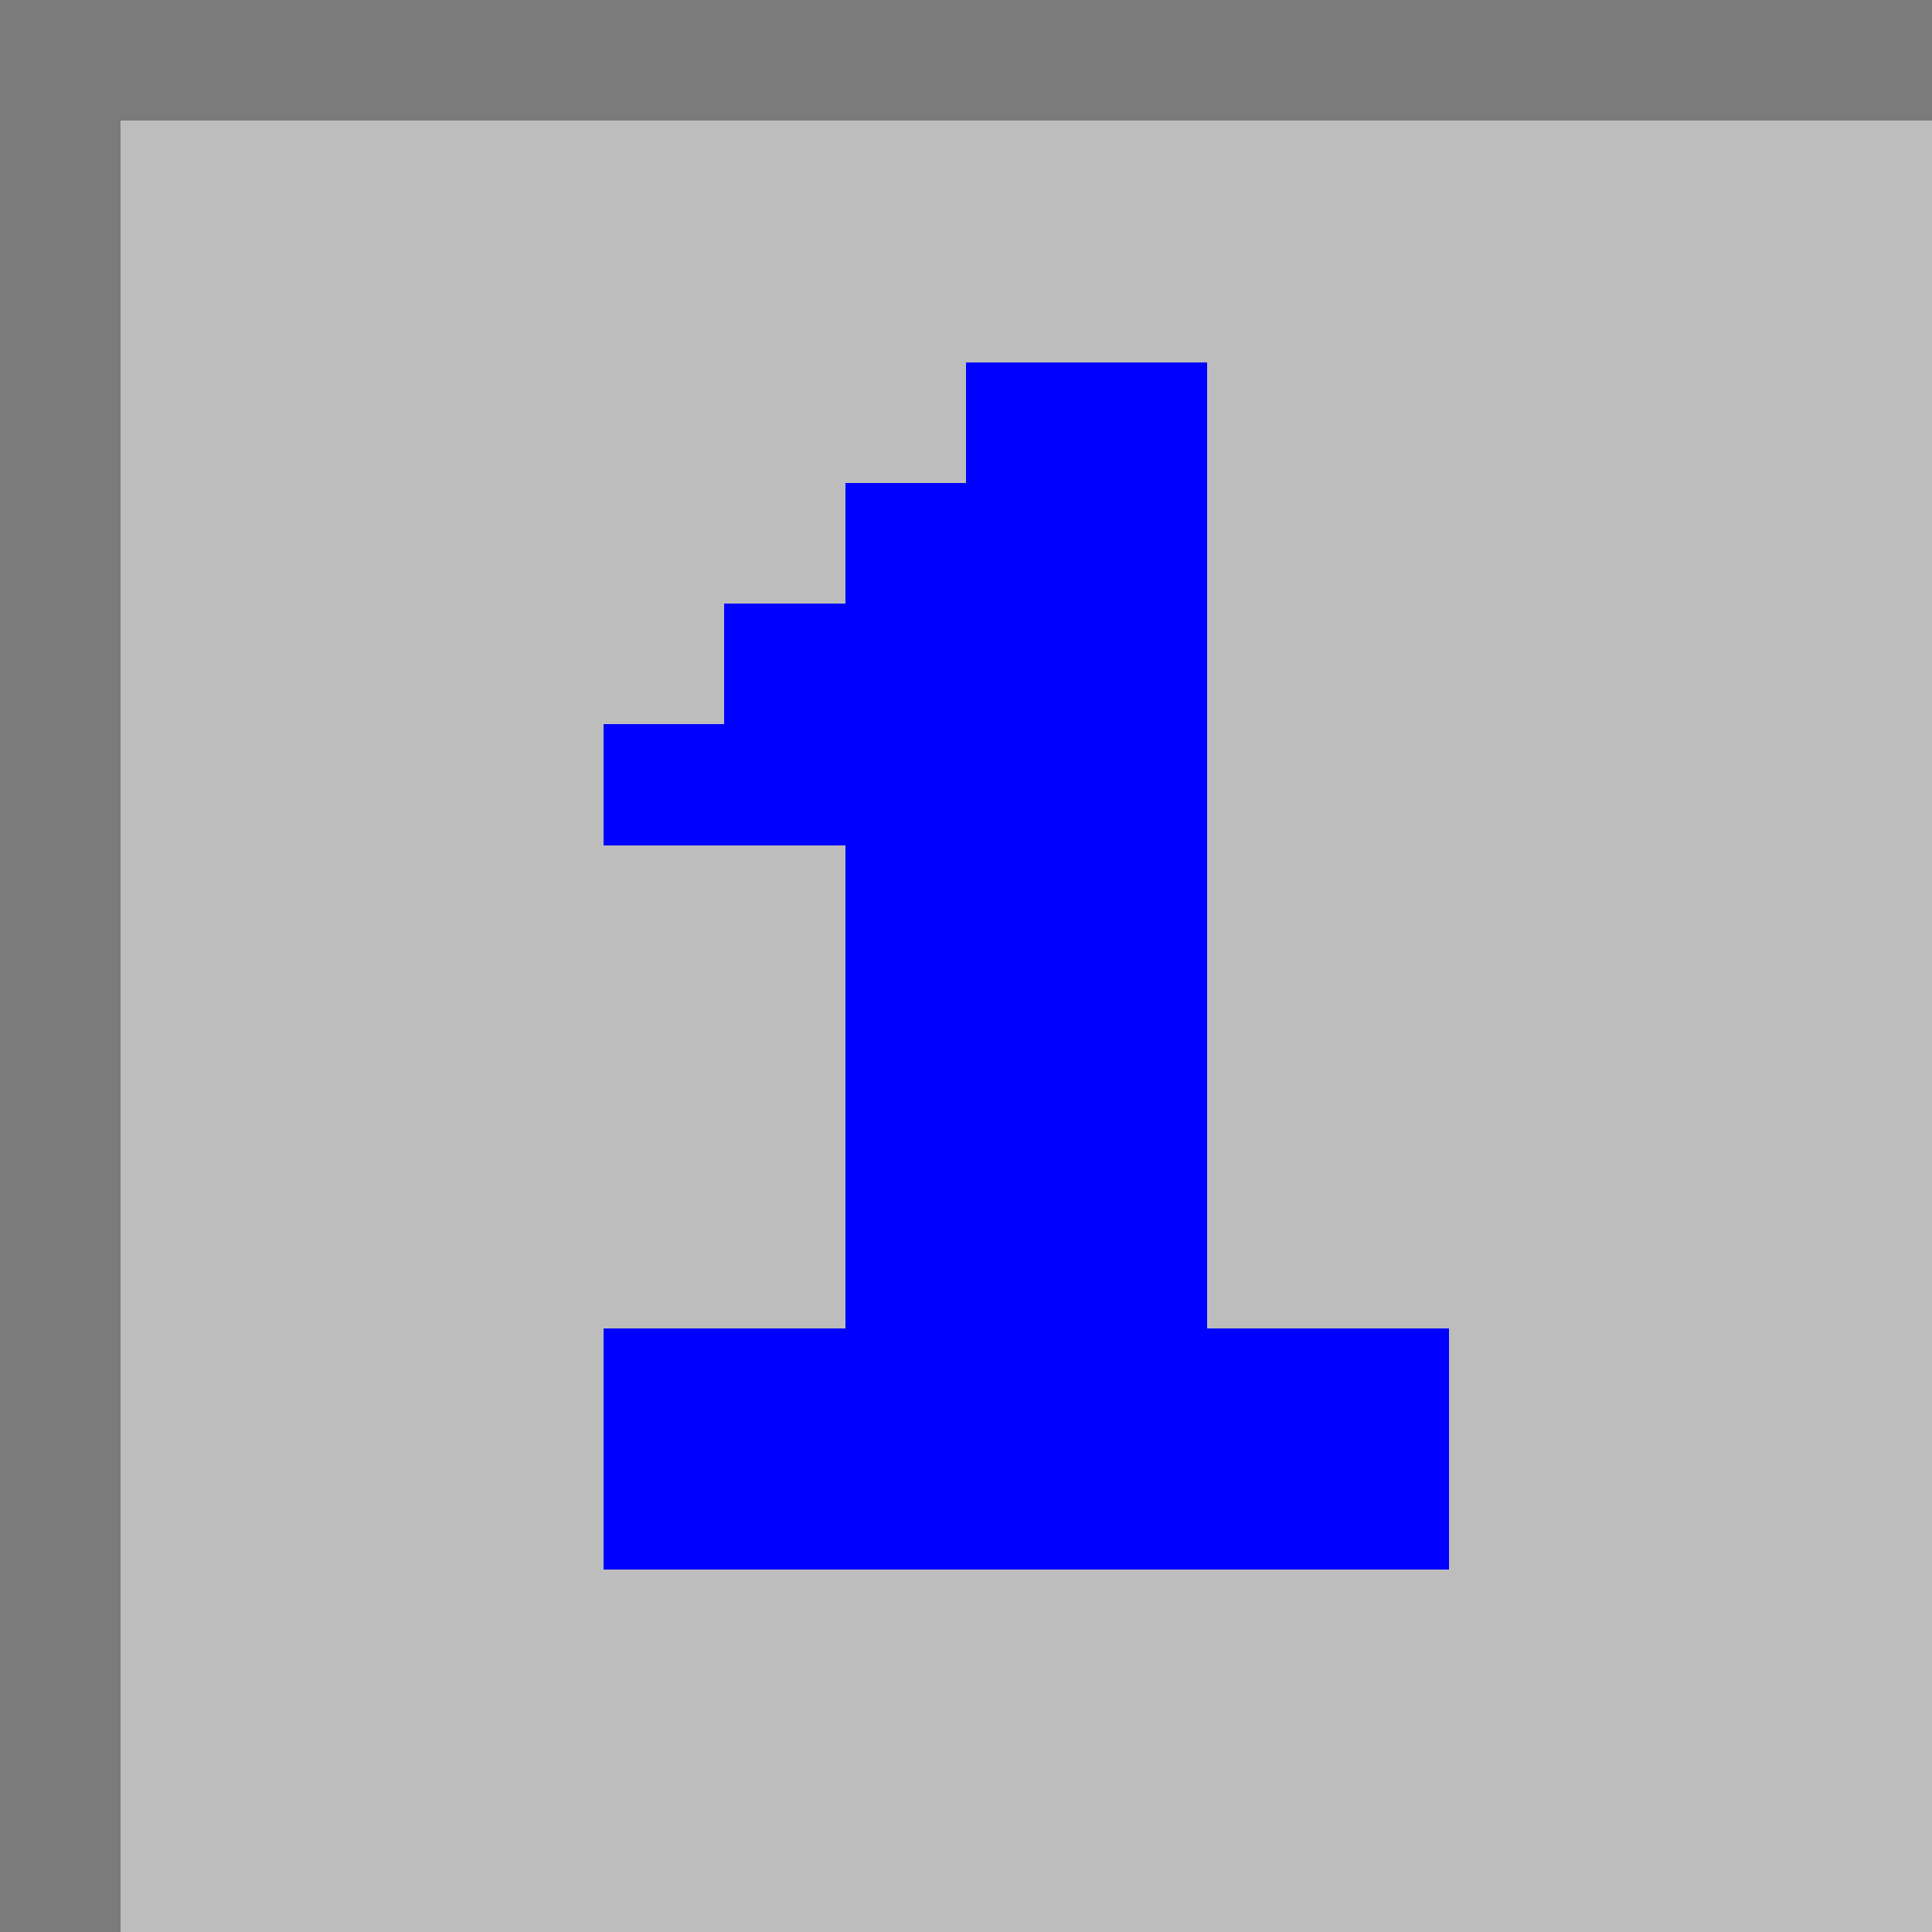
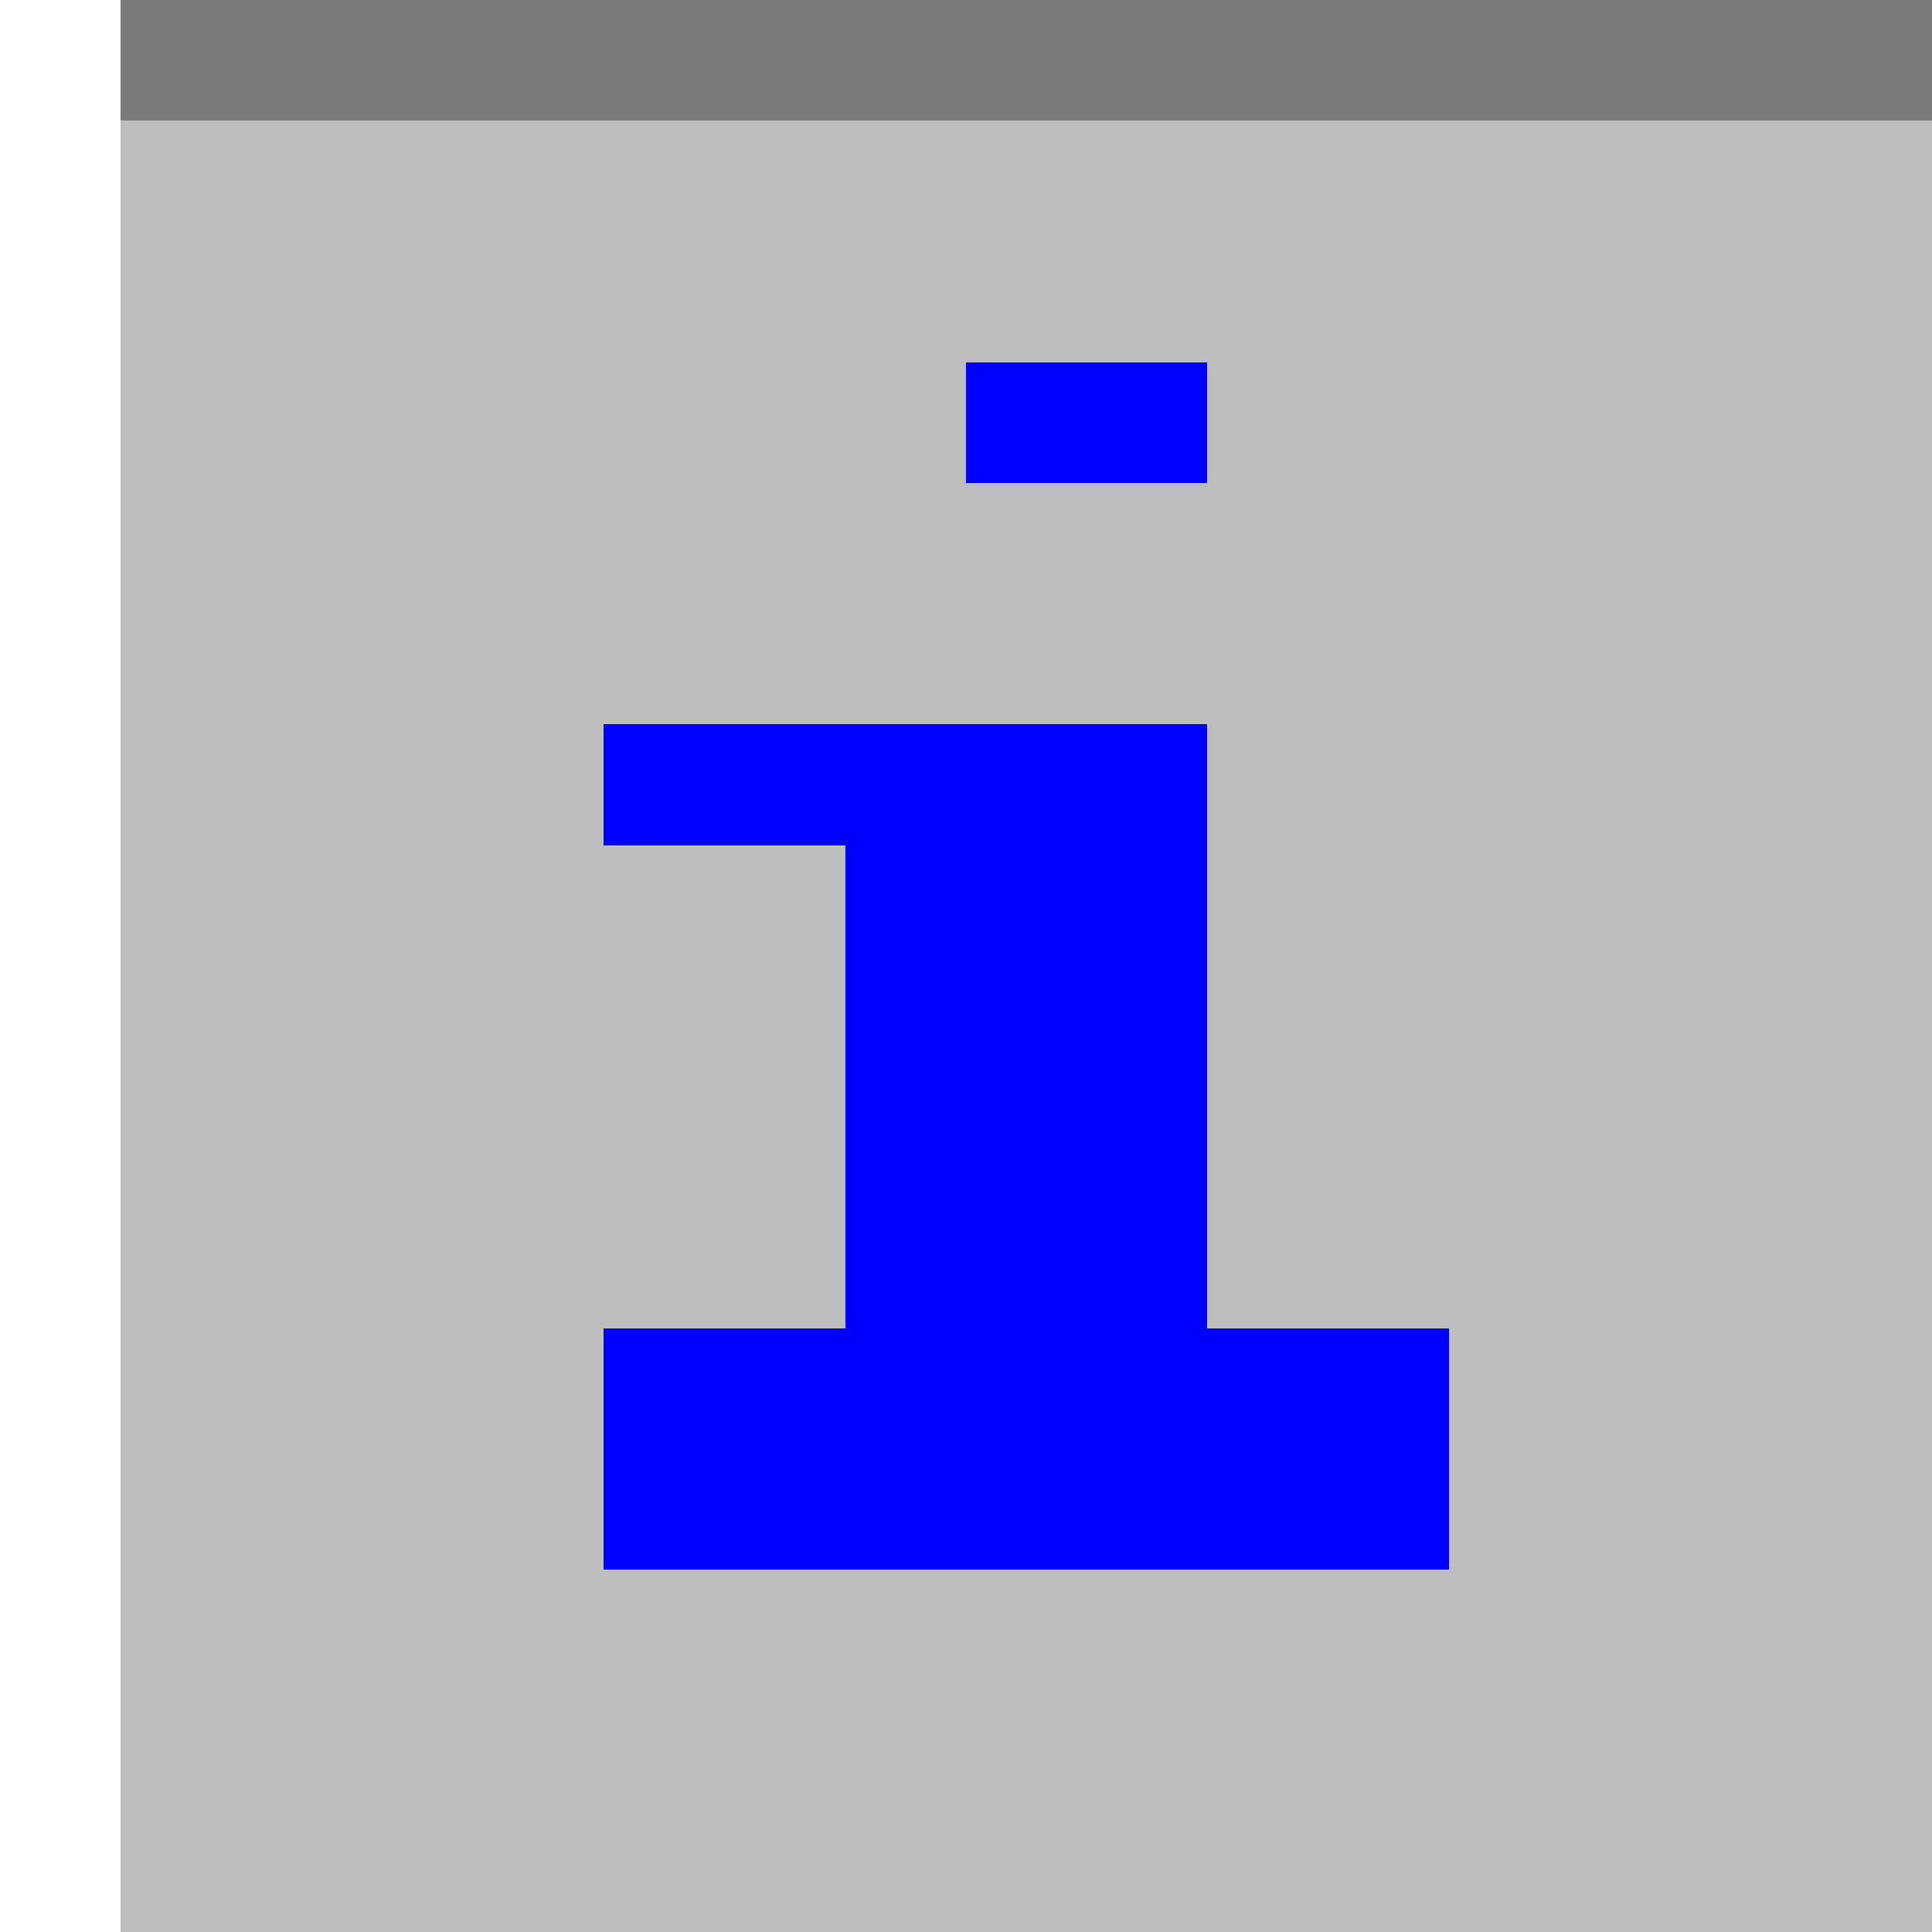
<svg xmlns="http://www.w3.org/2000/svg" shape-rendering="crispEdges" preserveAspectRatio="xMidYMid meet" viewBox="0 0 16 16" width="16" height="16">
  <g fill="#7b7b7b">
-     <path d="M0 0L1 0L1 16L0 16L0 0Z" />
    <path d="M16 0L16 1L1 1L1 0L16 0Z" />
  </g>
  <g fill="#bdbdbd">
    <path d="M1 1L16 1L16 16L1 16L1 1Z" />
  </g>
  <g fill="#0000ff">
    <path d="M5 11L12 11L12 13L5 13L5 11Z" />
    <path d="M7 7L10 7L10 11L7 11L7 7Z" />
    <path d="M5 6L10 6L10 7L5 7L5 6Z" />
-     <path d="M6 5L10 5L10 6L6 6L6 5Z" />
-     <path d="M7 4L10 4L10 5L7 5L7 4Z" />
    <path d="M8 3L10 3L10 4L8 4L8 3Z" />
  </g>
</svg>